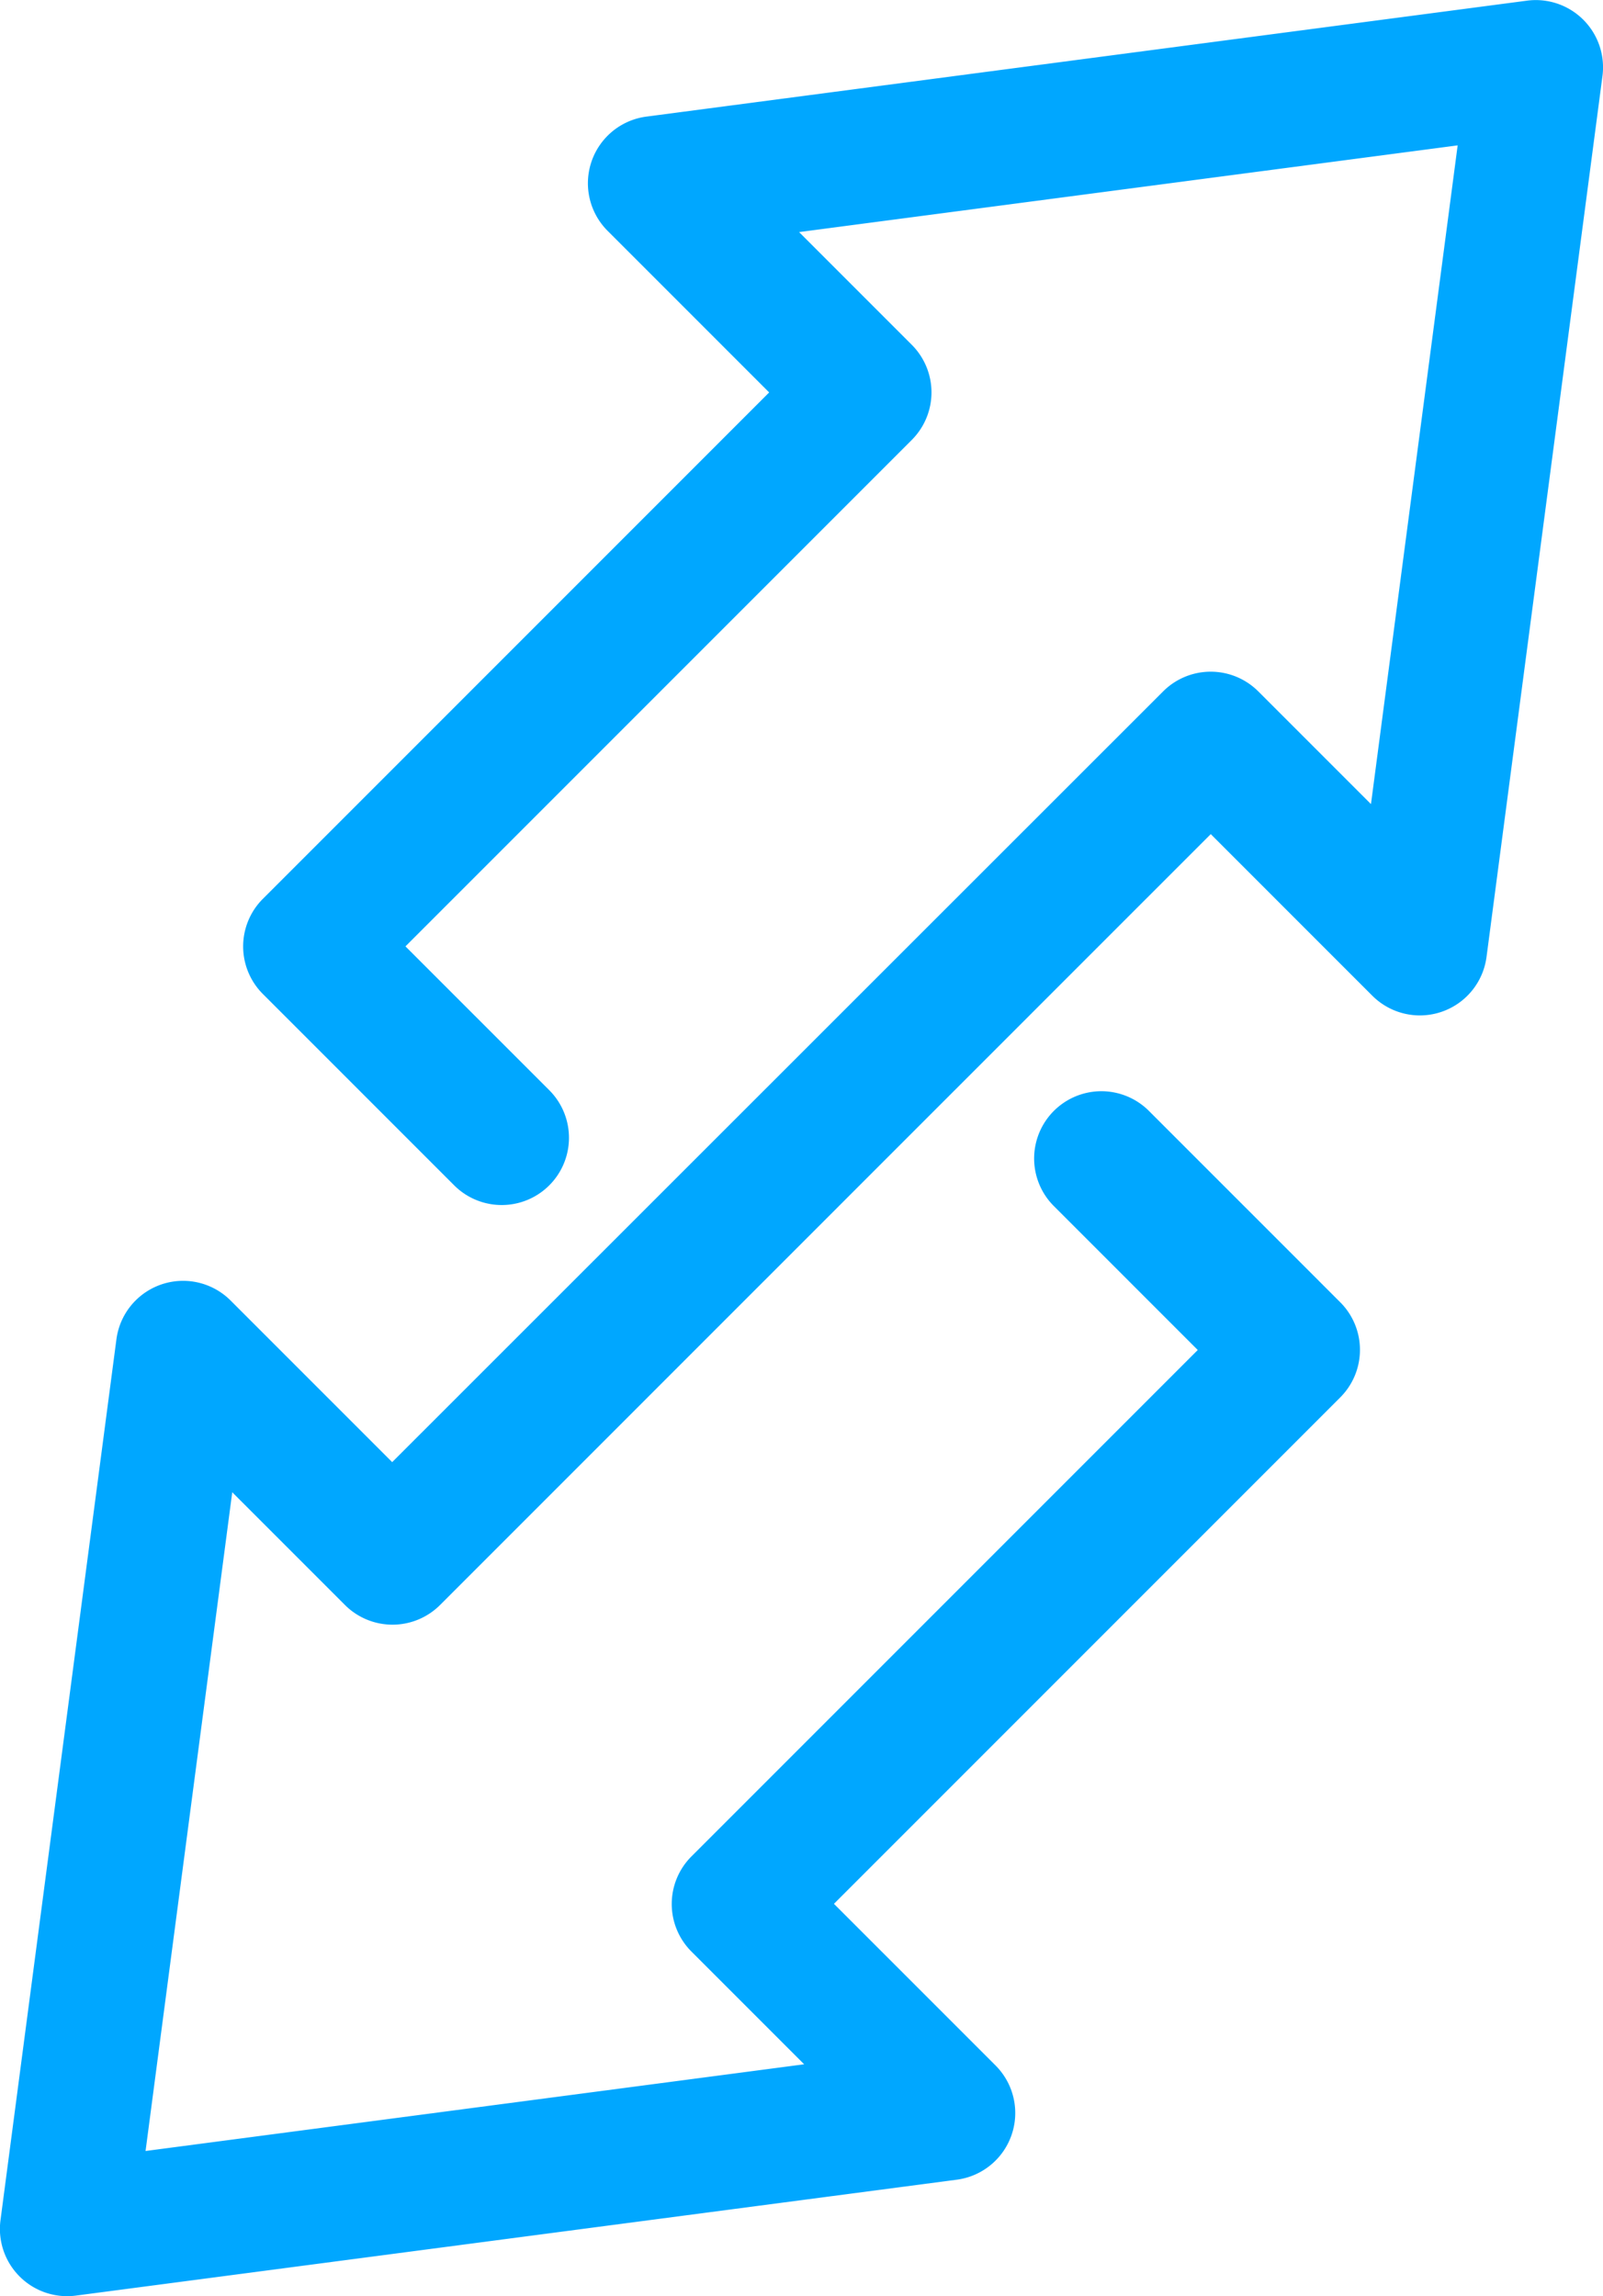
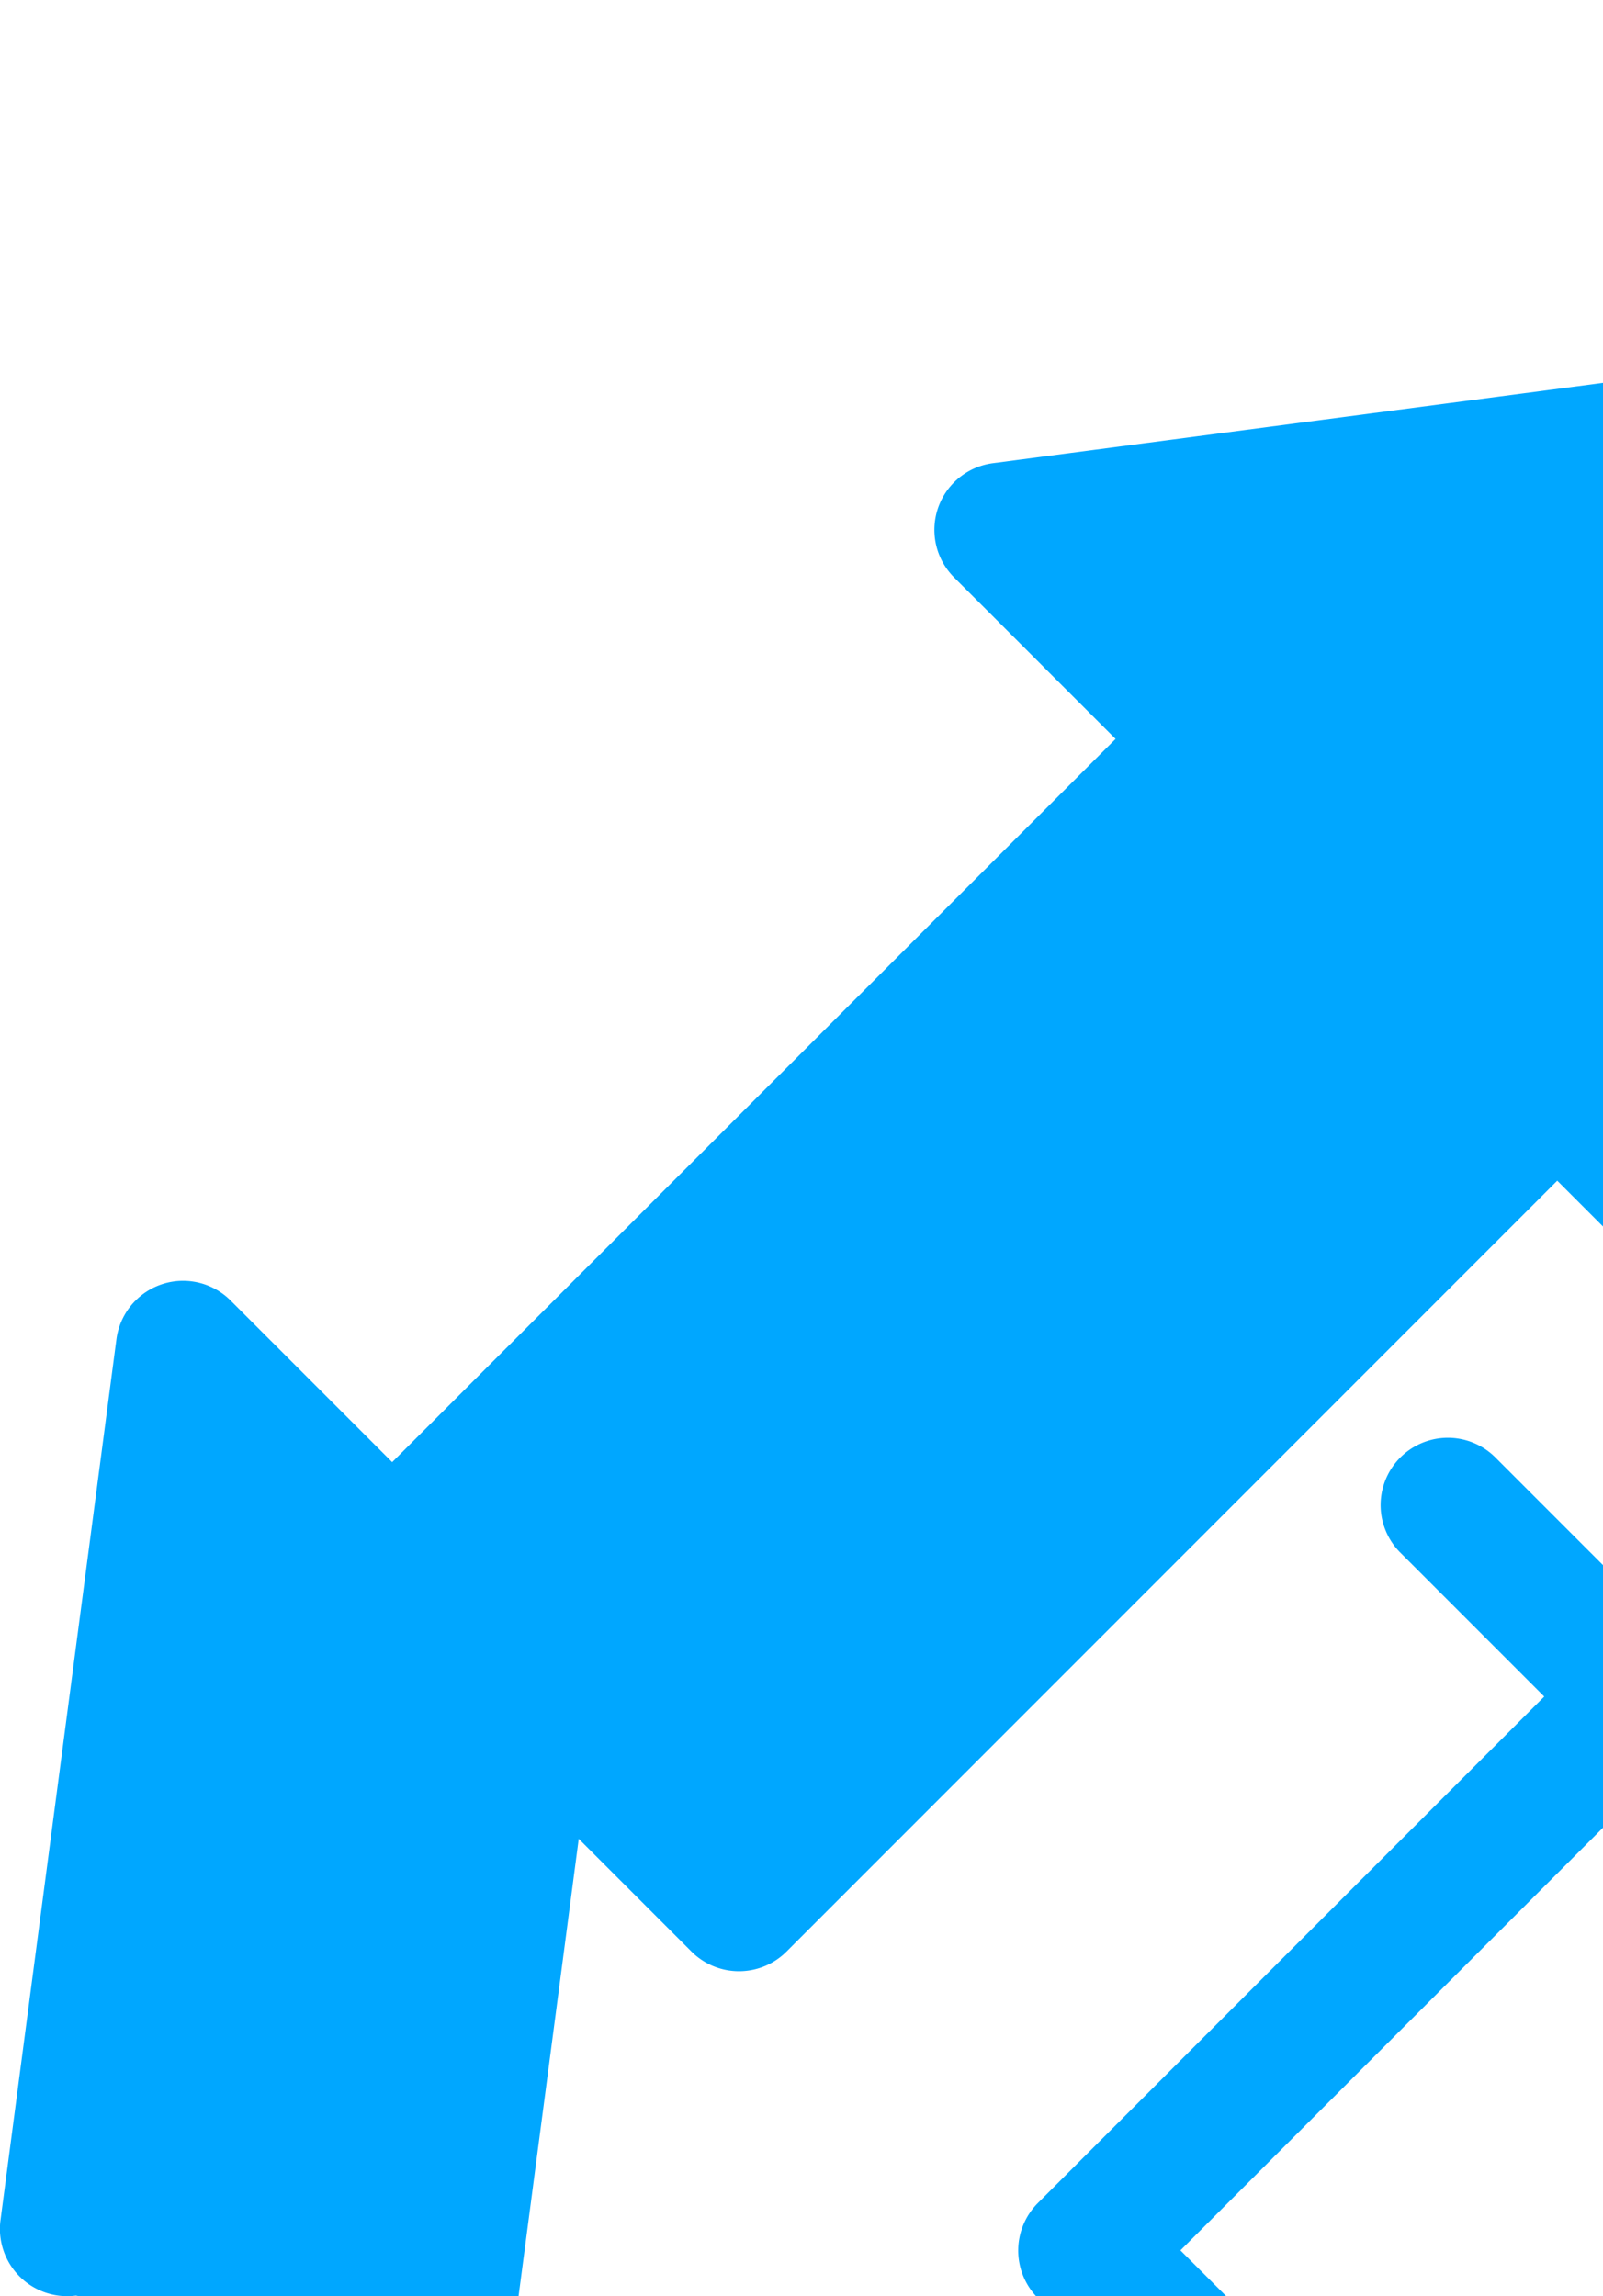
<svg xmlns="http://www.w3.org/2000/svg" width="29.327" height="42" viewBox="0 0 29.327 42">
  <g id="Transfer" transform="translate(-128.311 -73.131)">
-     <path id="Path_152019" data-name="Path 152019" d="M149.591,85.777a1.231,1.231,0,0,1,1.74,0l2.062,2.062,1.586-12.049-12.049,1.586,2.062,2.062a1.23,1.23,0,0,1,0,1.74l-9.263,9.263,2.631,2.631a1.23,1.23,0,1,1-1.74,1.74l-3.5-3.5a1.23,1.23,0,0,1,0-1.74l9.263-9.263-2.956-2.956a1.23,1.23,0,0,1,.709-2.089l16.112-2.121a1.23,1.23,0,0,1,1.38,1.38l-2.121,16.112a1.23,1.23,0,0,1-2.089.709l-2.956-2.956-14.1,14.1a1.231,1.231,0,0,1-1.74,0l-2.062-2.062-1.586,12.049,12.049-1.586-2.062-2.062a1.23,1.23,0,0,1,0-1.74l9.263-9.263-2.633-2.633a1.23,1.23,0,1,1,1.74-1.74l3.5,3.5a1.23,1.23,0,0,1,0,1.74l-9.263,9.263,2.956,2.956a1.23,1.23,0,0,1-.709,2.09L129.7,115.12a1.23,1.23,0,0,1-1.38-1.38l2.121-16.112a1.23,1.23,0,0,1,2.089-.709l2.956,2.956Z" fill="#00a7ff" />
+     <path id="Path_152019" data-name="Path 152019" d="M149.591,85.777a1.231,1.231,0,0,1,1.74,0a1.23,1.23,0,0,1,0,1.74l-9.263,9.263,2.631,2.631a1.23,1.23,0,1,1-1.74,1.74l-3.5-3.5a1.23,1.23,0,0,1,0-1.74l9.263-9.263-2.956-2.956a1.23,1.23,0,0,1,.709-2.089l16.112-2.121a1.23,1.23,0,0,1,1.38,1.38l-2.121,16.112a1.23,1.23,0,0,1-2.089.709l-2.956-2.956-14.1,14.1a1.231,1.231,0,0,1-1.74,0l-2.062-2.062-1.586,12.049,12.049-1.586-2.062-2.062a1.23,1.23,0,0,1,0-1.74l9.263-9.263-2.633-2.633a1.23,1.23,0,1,1,1.74-1.74l3.5,3.5a1.23,1.23,0,0,1,0,1.74l-9.263,9.263,2.956,2.956a1.23,1.23,0,0,1-.709,2.09L129.7,115.12a1.23,1.23,0,0,1-1.38-1.38l2.121-16.112a1.23,1.23,0,0,1,2.089-.709l2.956,2.956Z" fill="#00a7ff" />
  </g>
</svg>